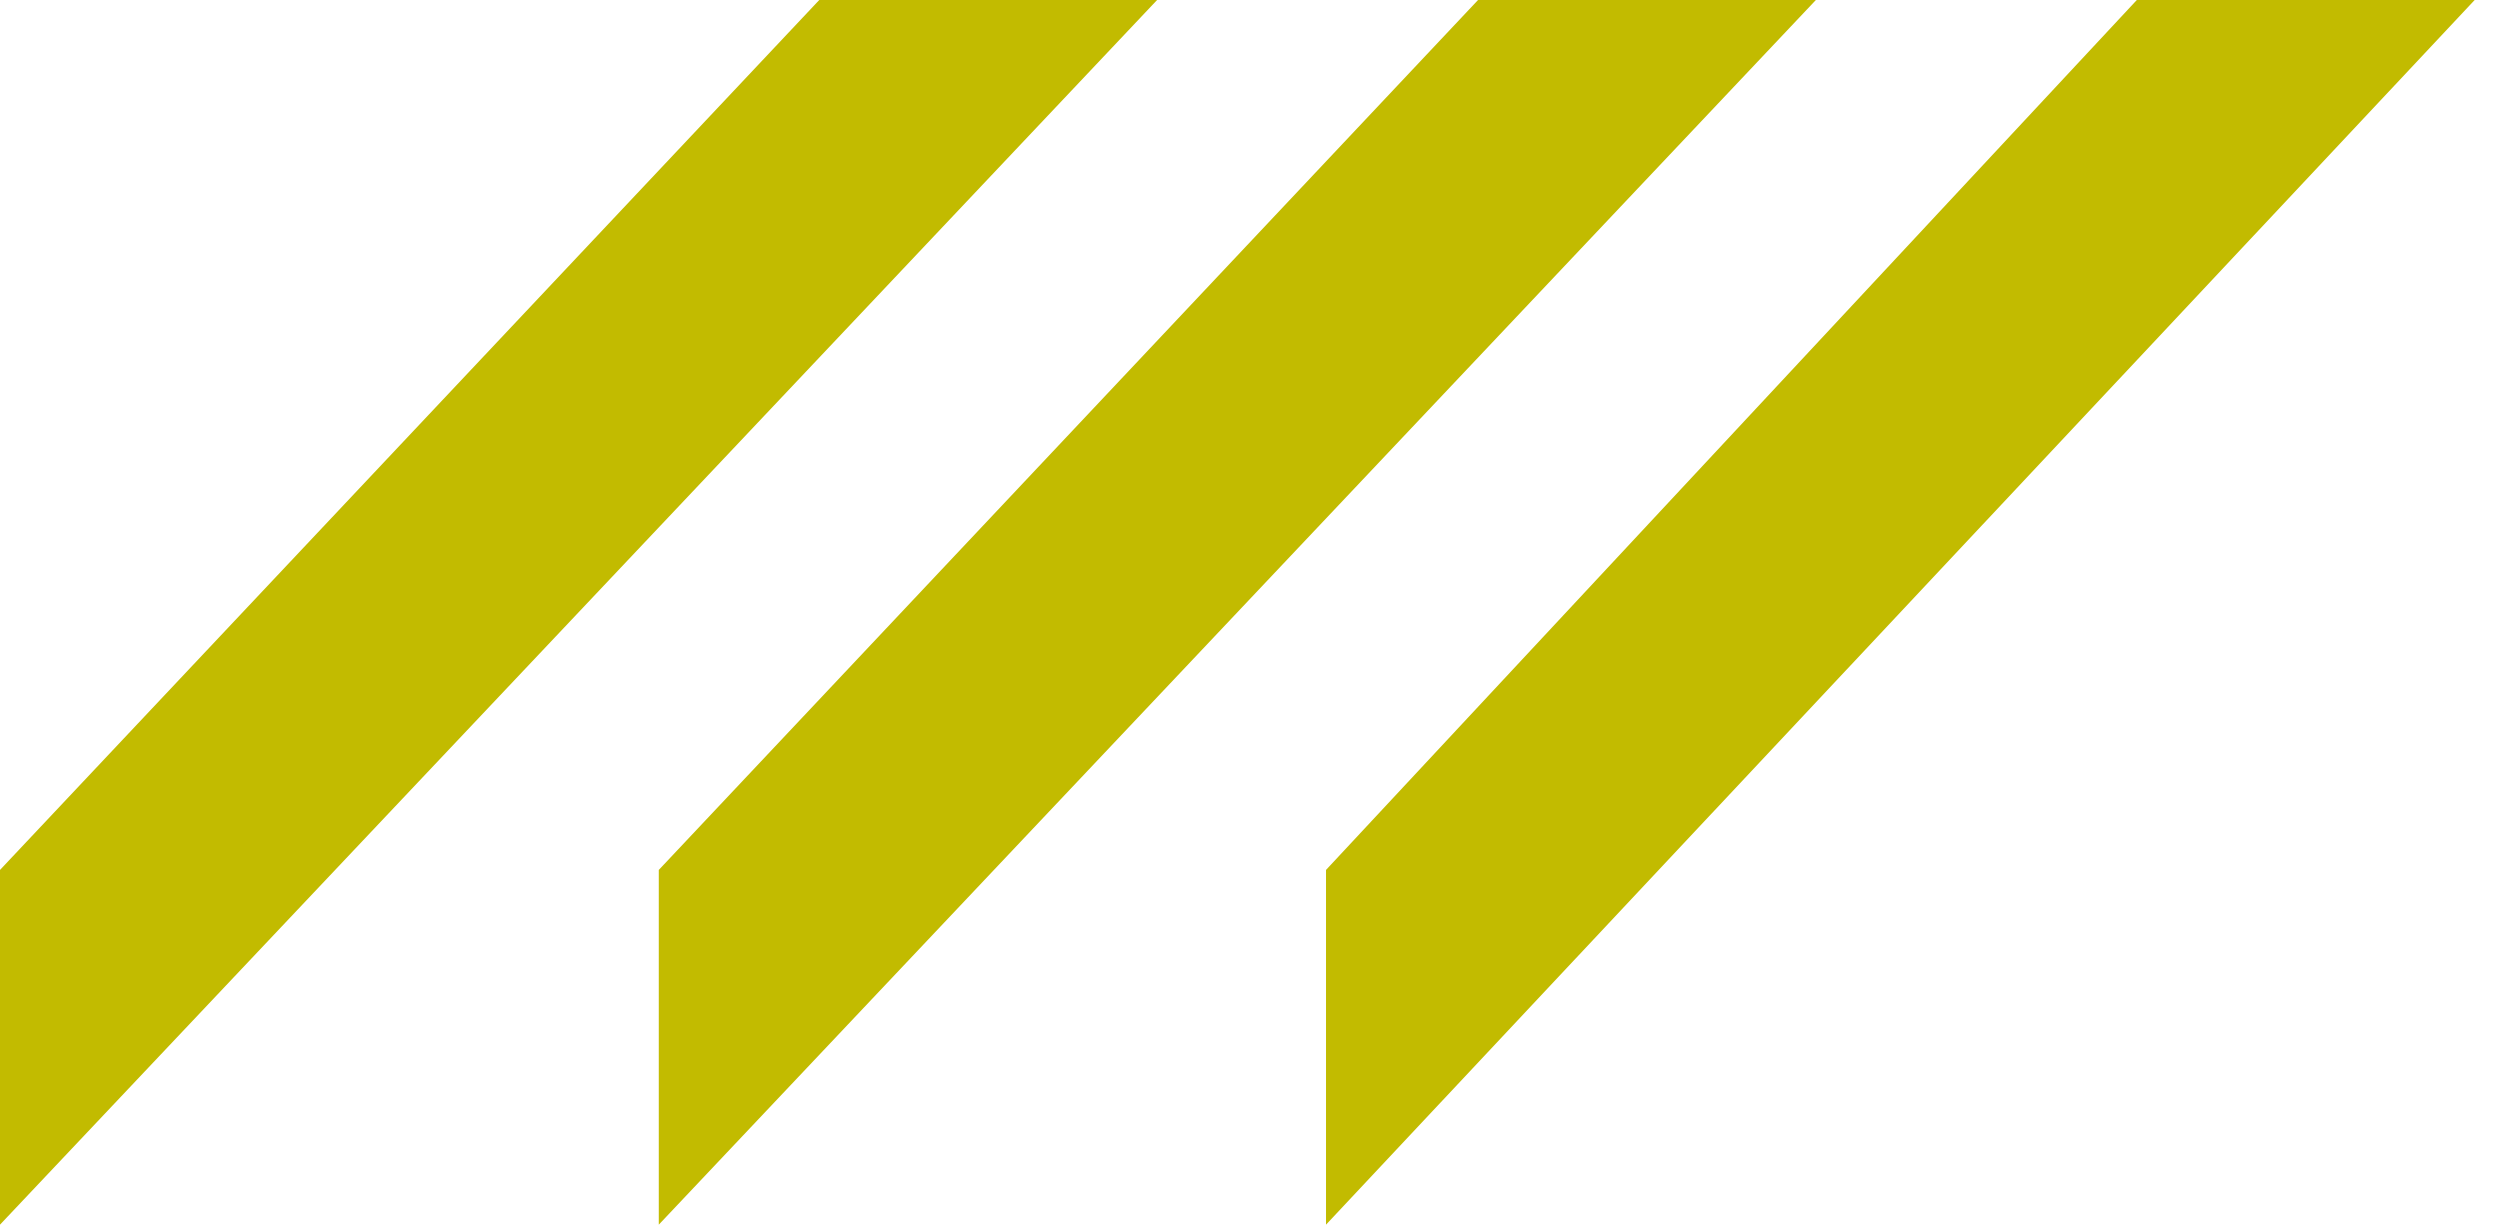
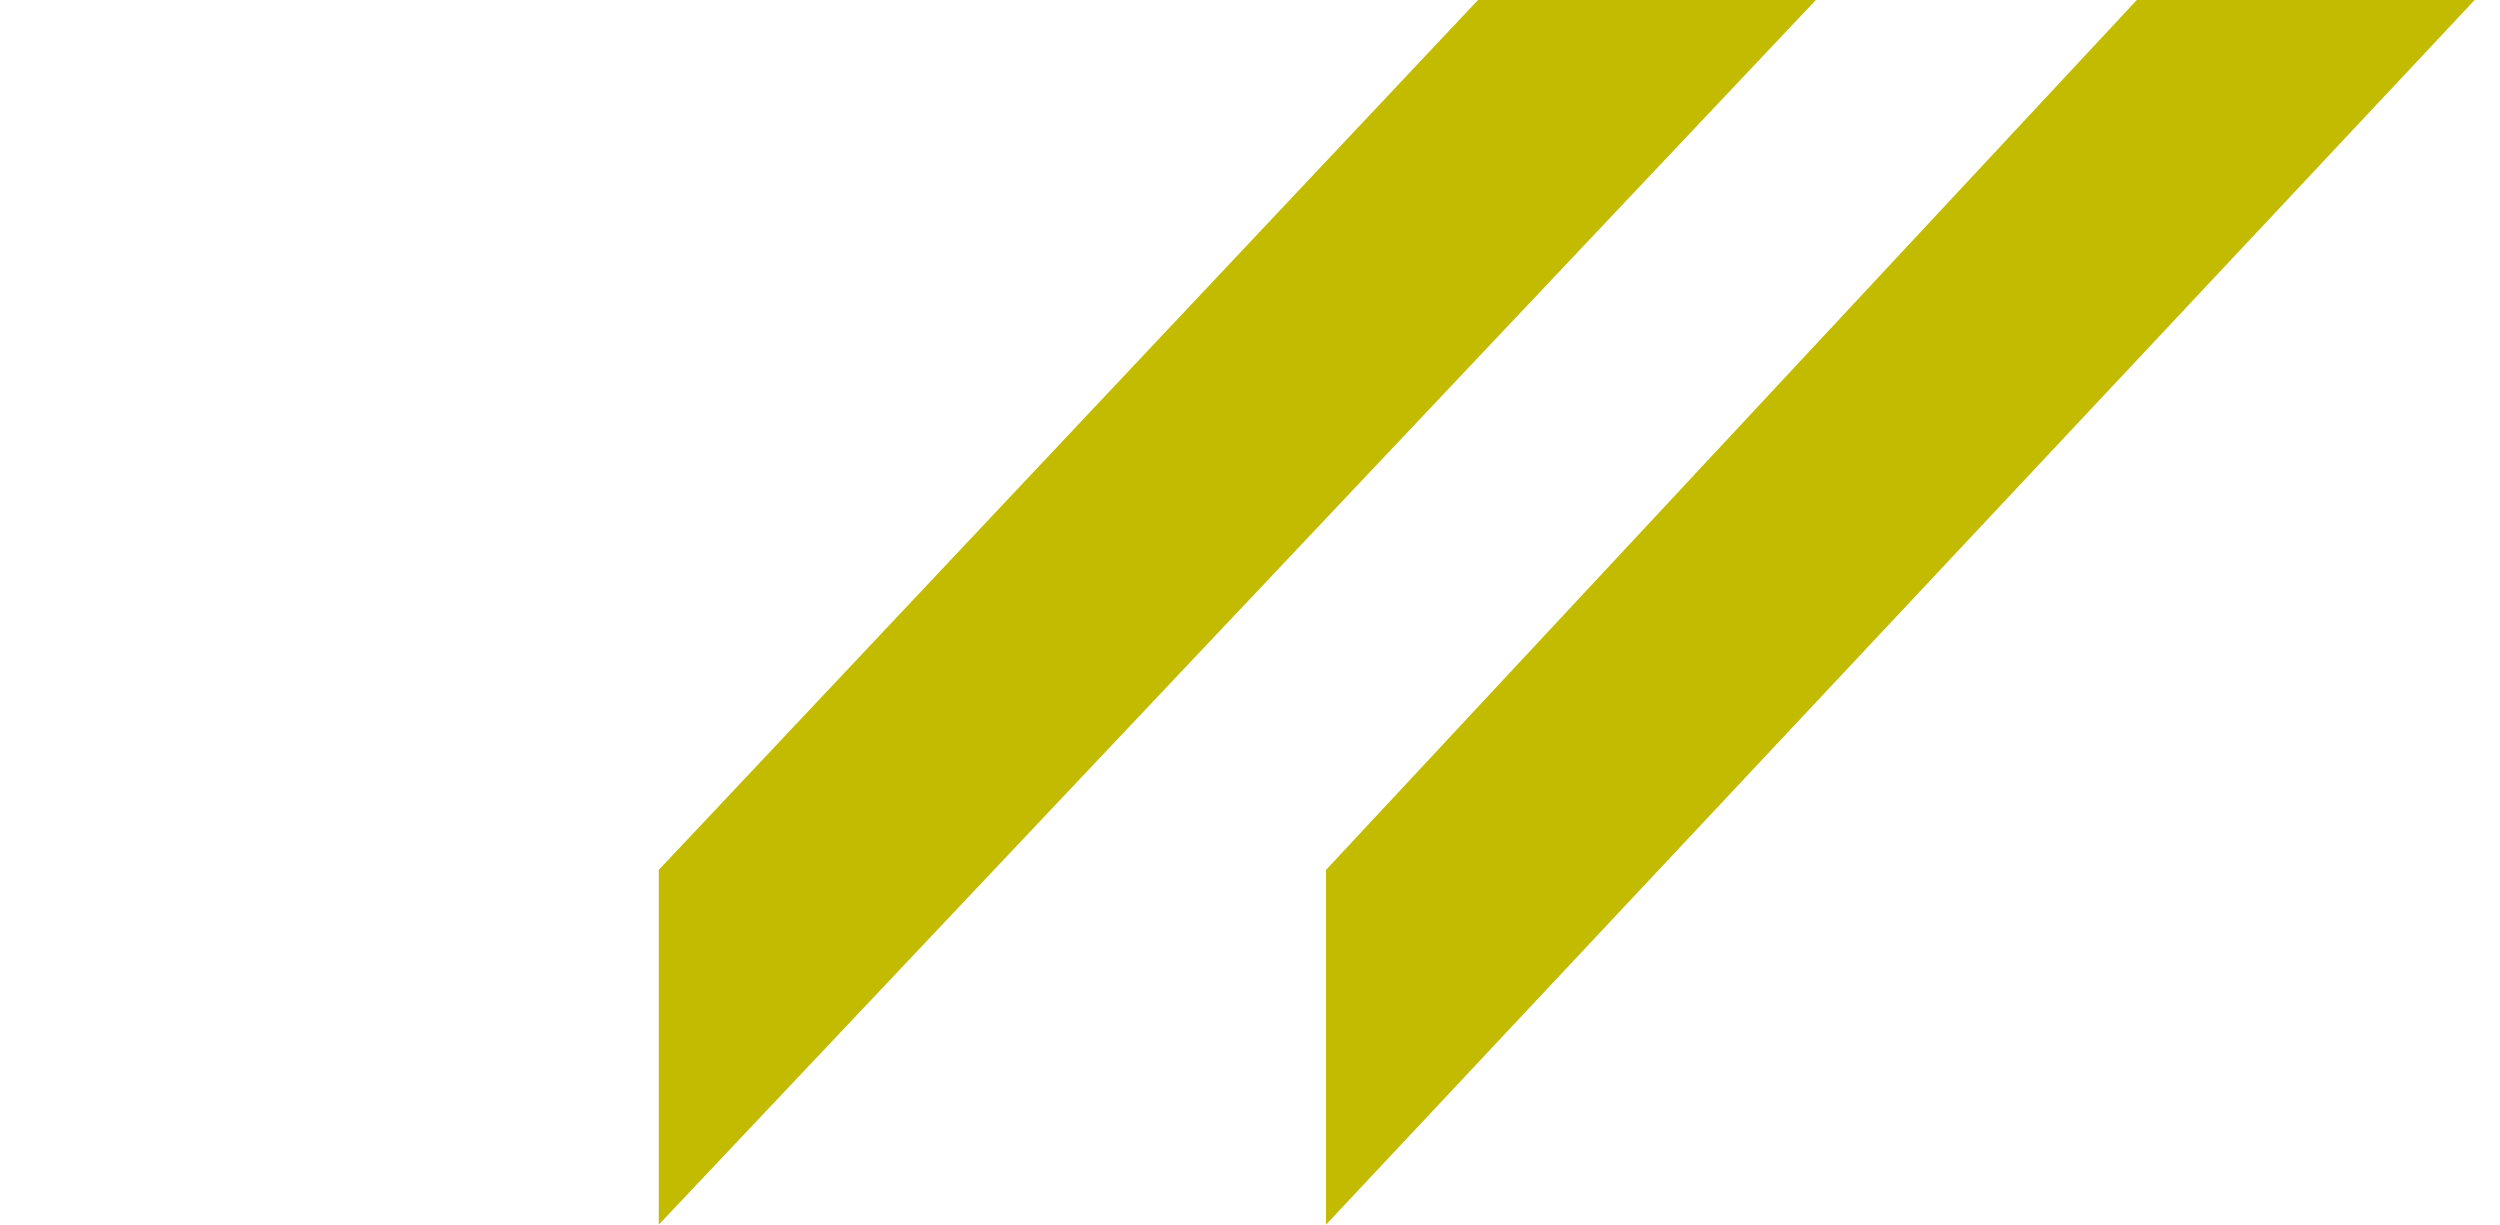
<svg xmlns="http://www.w3.org/2000/svg" version="1.1" baseProfile="tiny" id="Layer_1" x="0px" y="0px" viewBox="0 0 29.6 14.5" overflow="visible" xml:space="preserve">
-   <polygon fill="#C2BB00" points="9.7,0 0,10.3 0,14.5 13.7,0 " />
  <polygon fill="#C2BB00" points="17.5,0 7.8,10.3 7.8,14.5 21.5,0 " />
  <polygon fill="#C2BB00" points="25.3,0 15.7,10.3 15.7,14.5 29.3,0 " />
</svg>